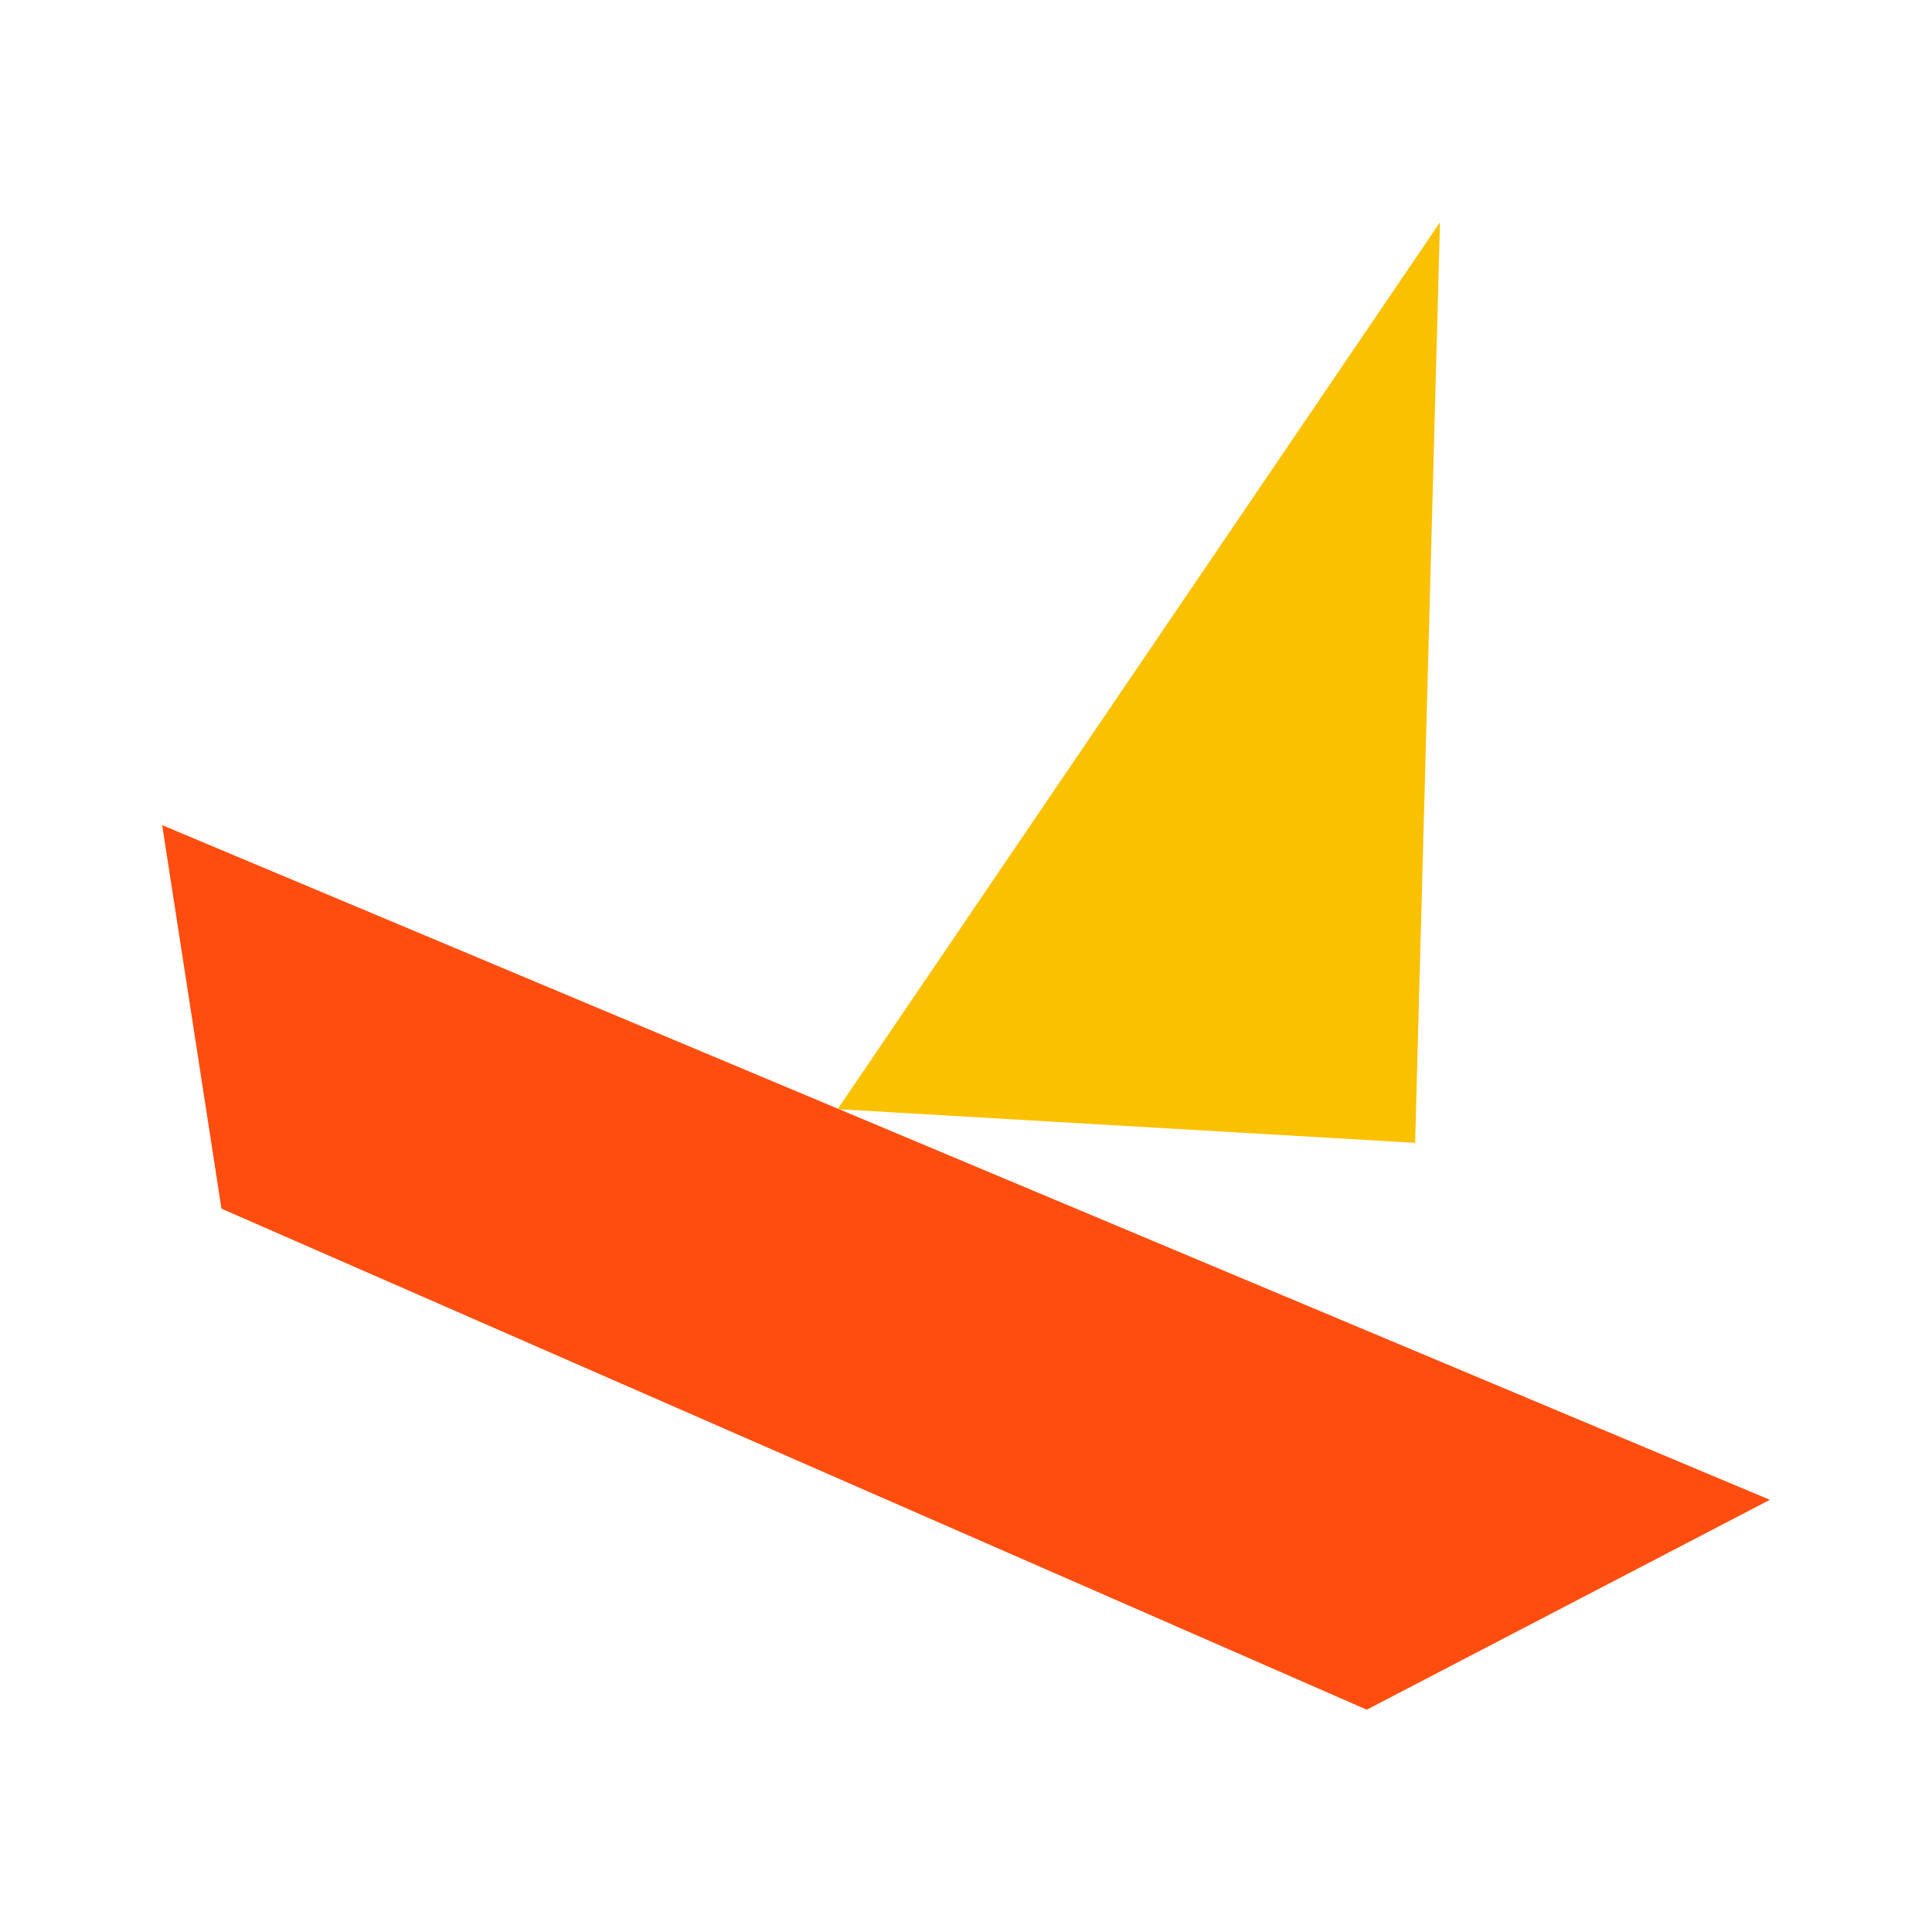
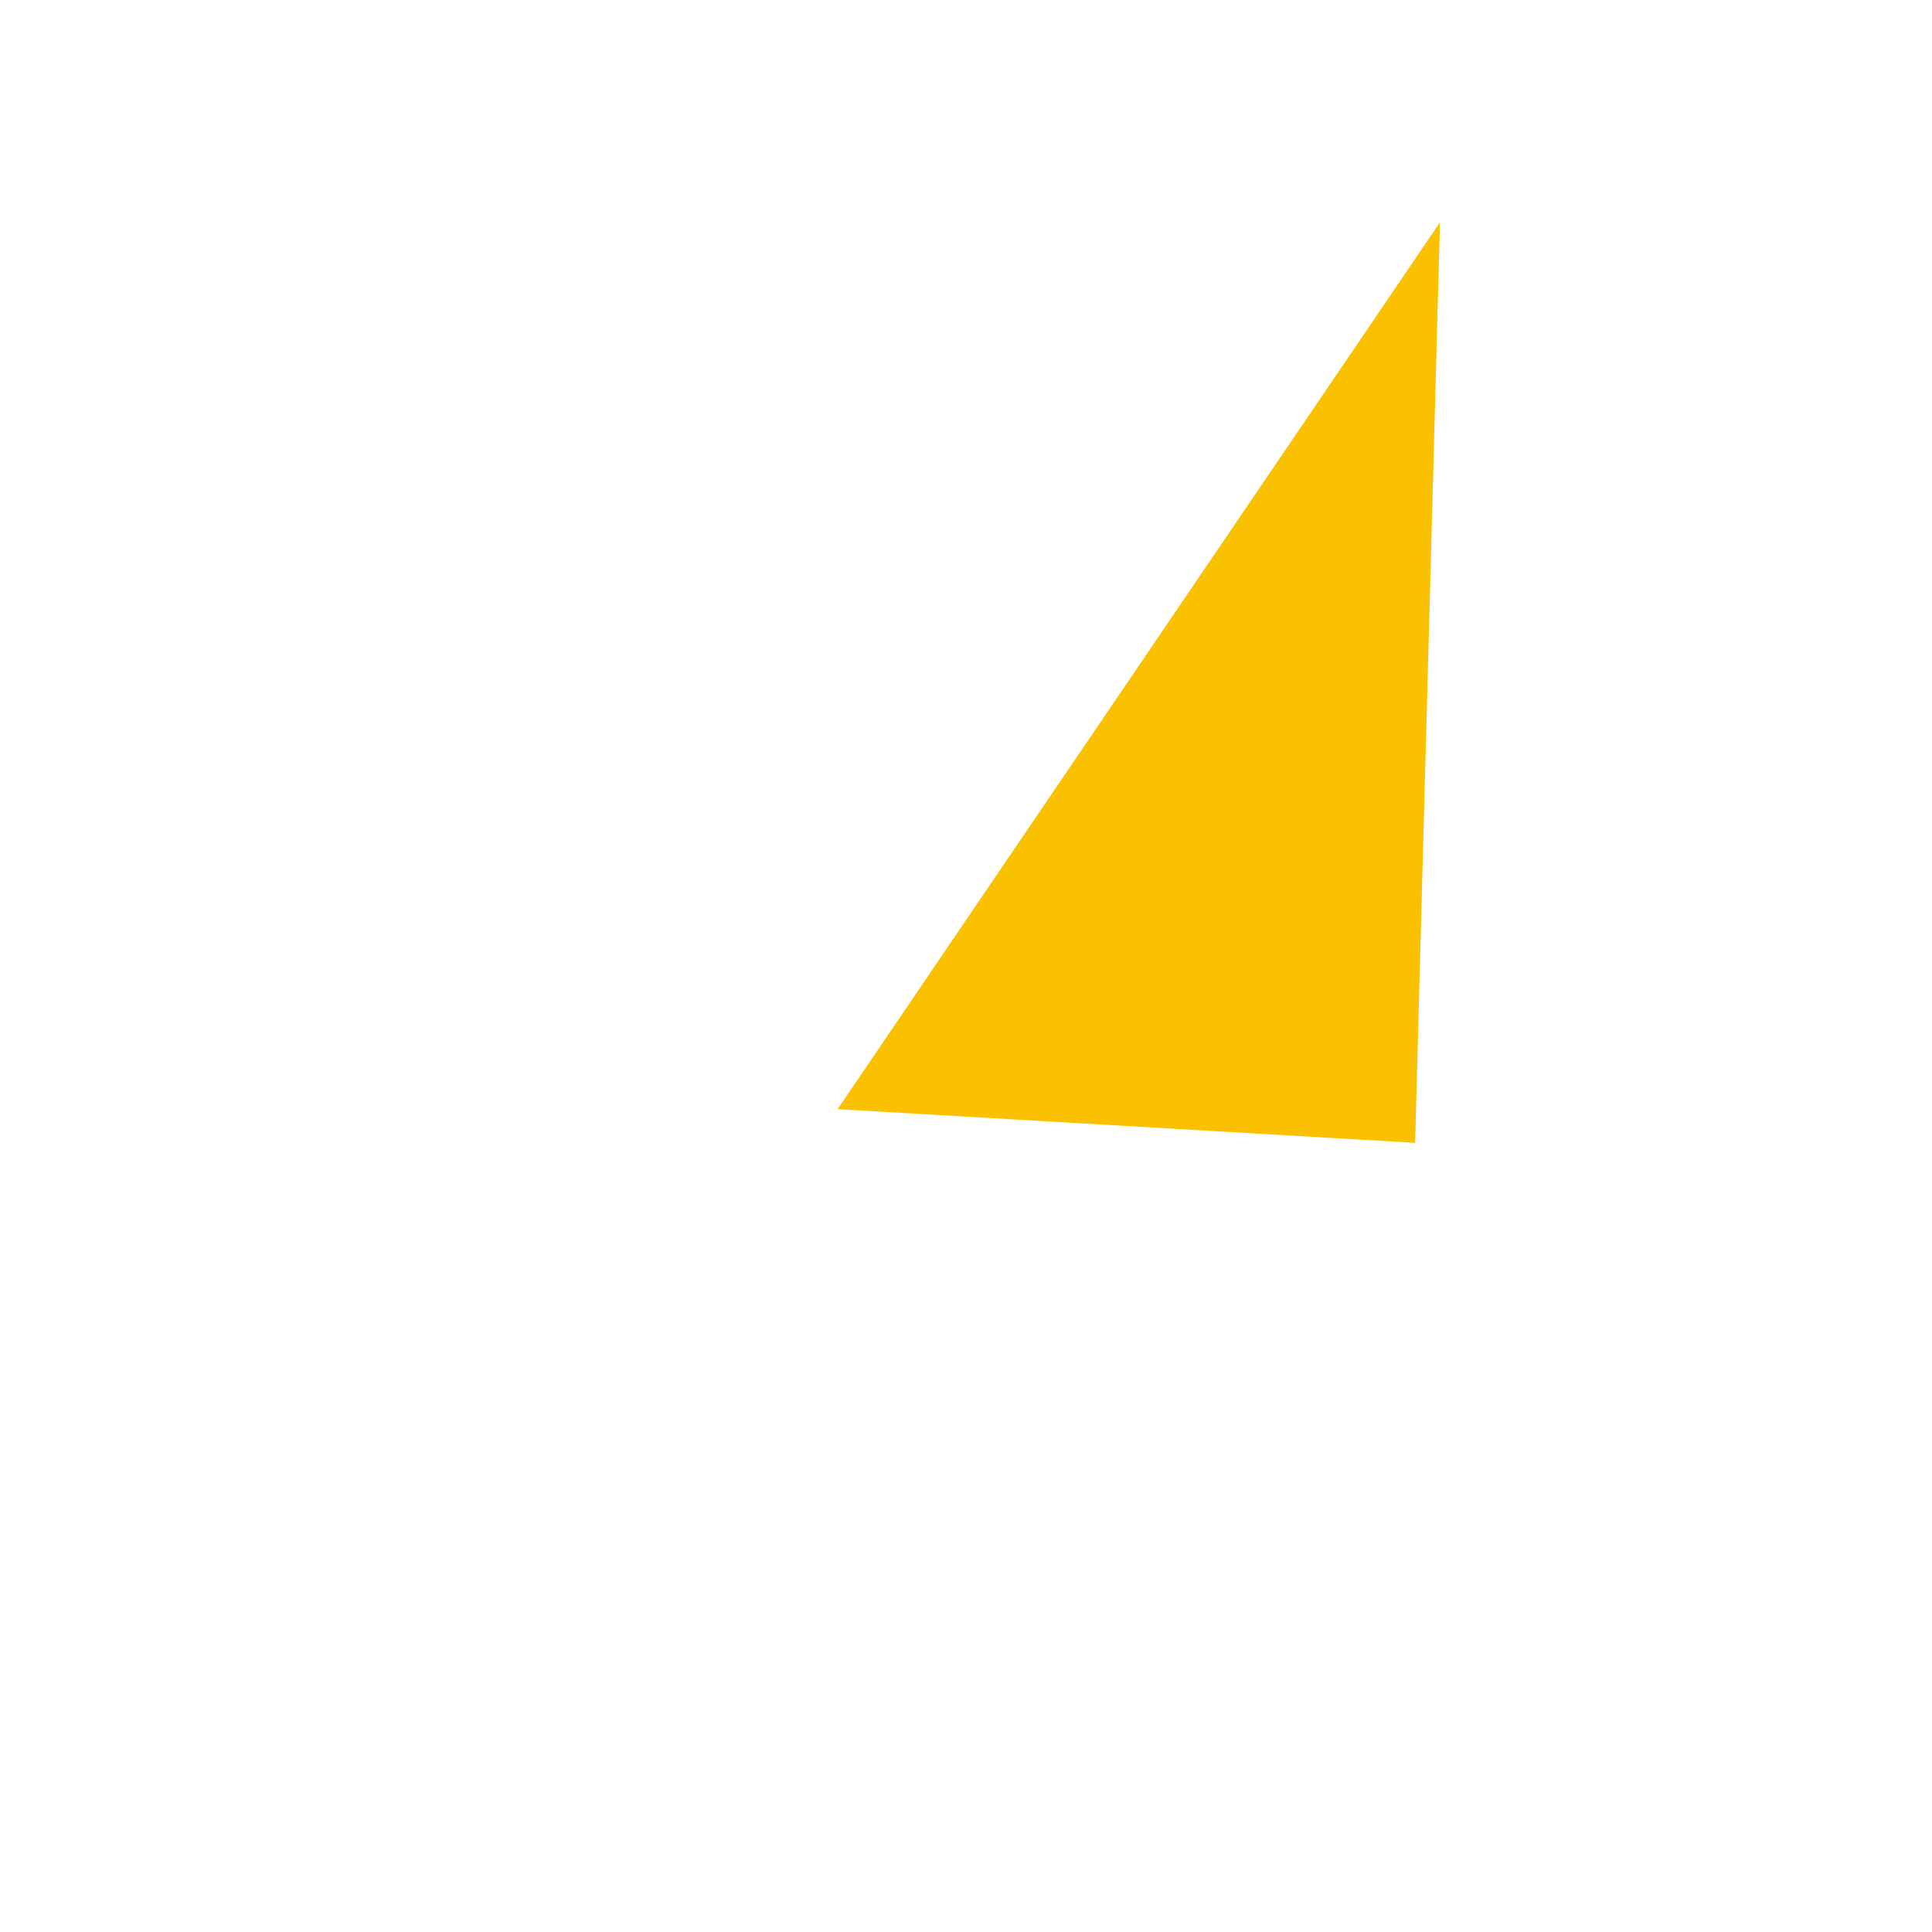
<svg xmlns="http://www.w3.org/2000/svg" id="a" viewBox="0 0 300 300">
  <defs>
    <style>.d{fill:#fac100;}.e{fill:#ff4d0f;}</style>
  </defs>
-   <polygon class="e" points="34.39 187.68 212.23 265.48 274.82 232.89 25.18 128.13 34.39 187.68" />
  <polygon class="d" points="223.6 34.52 130.06 172.23 219.74 177.46 223.6 34.52" />
</svg>